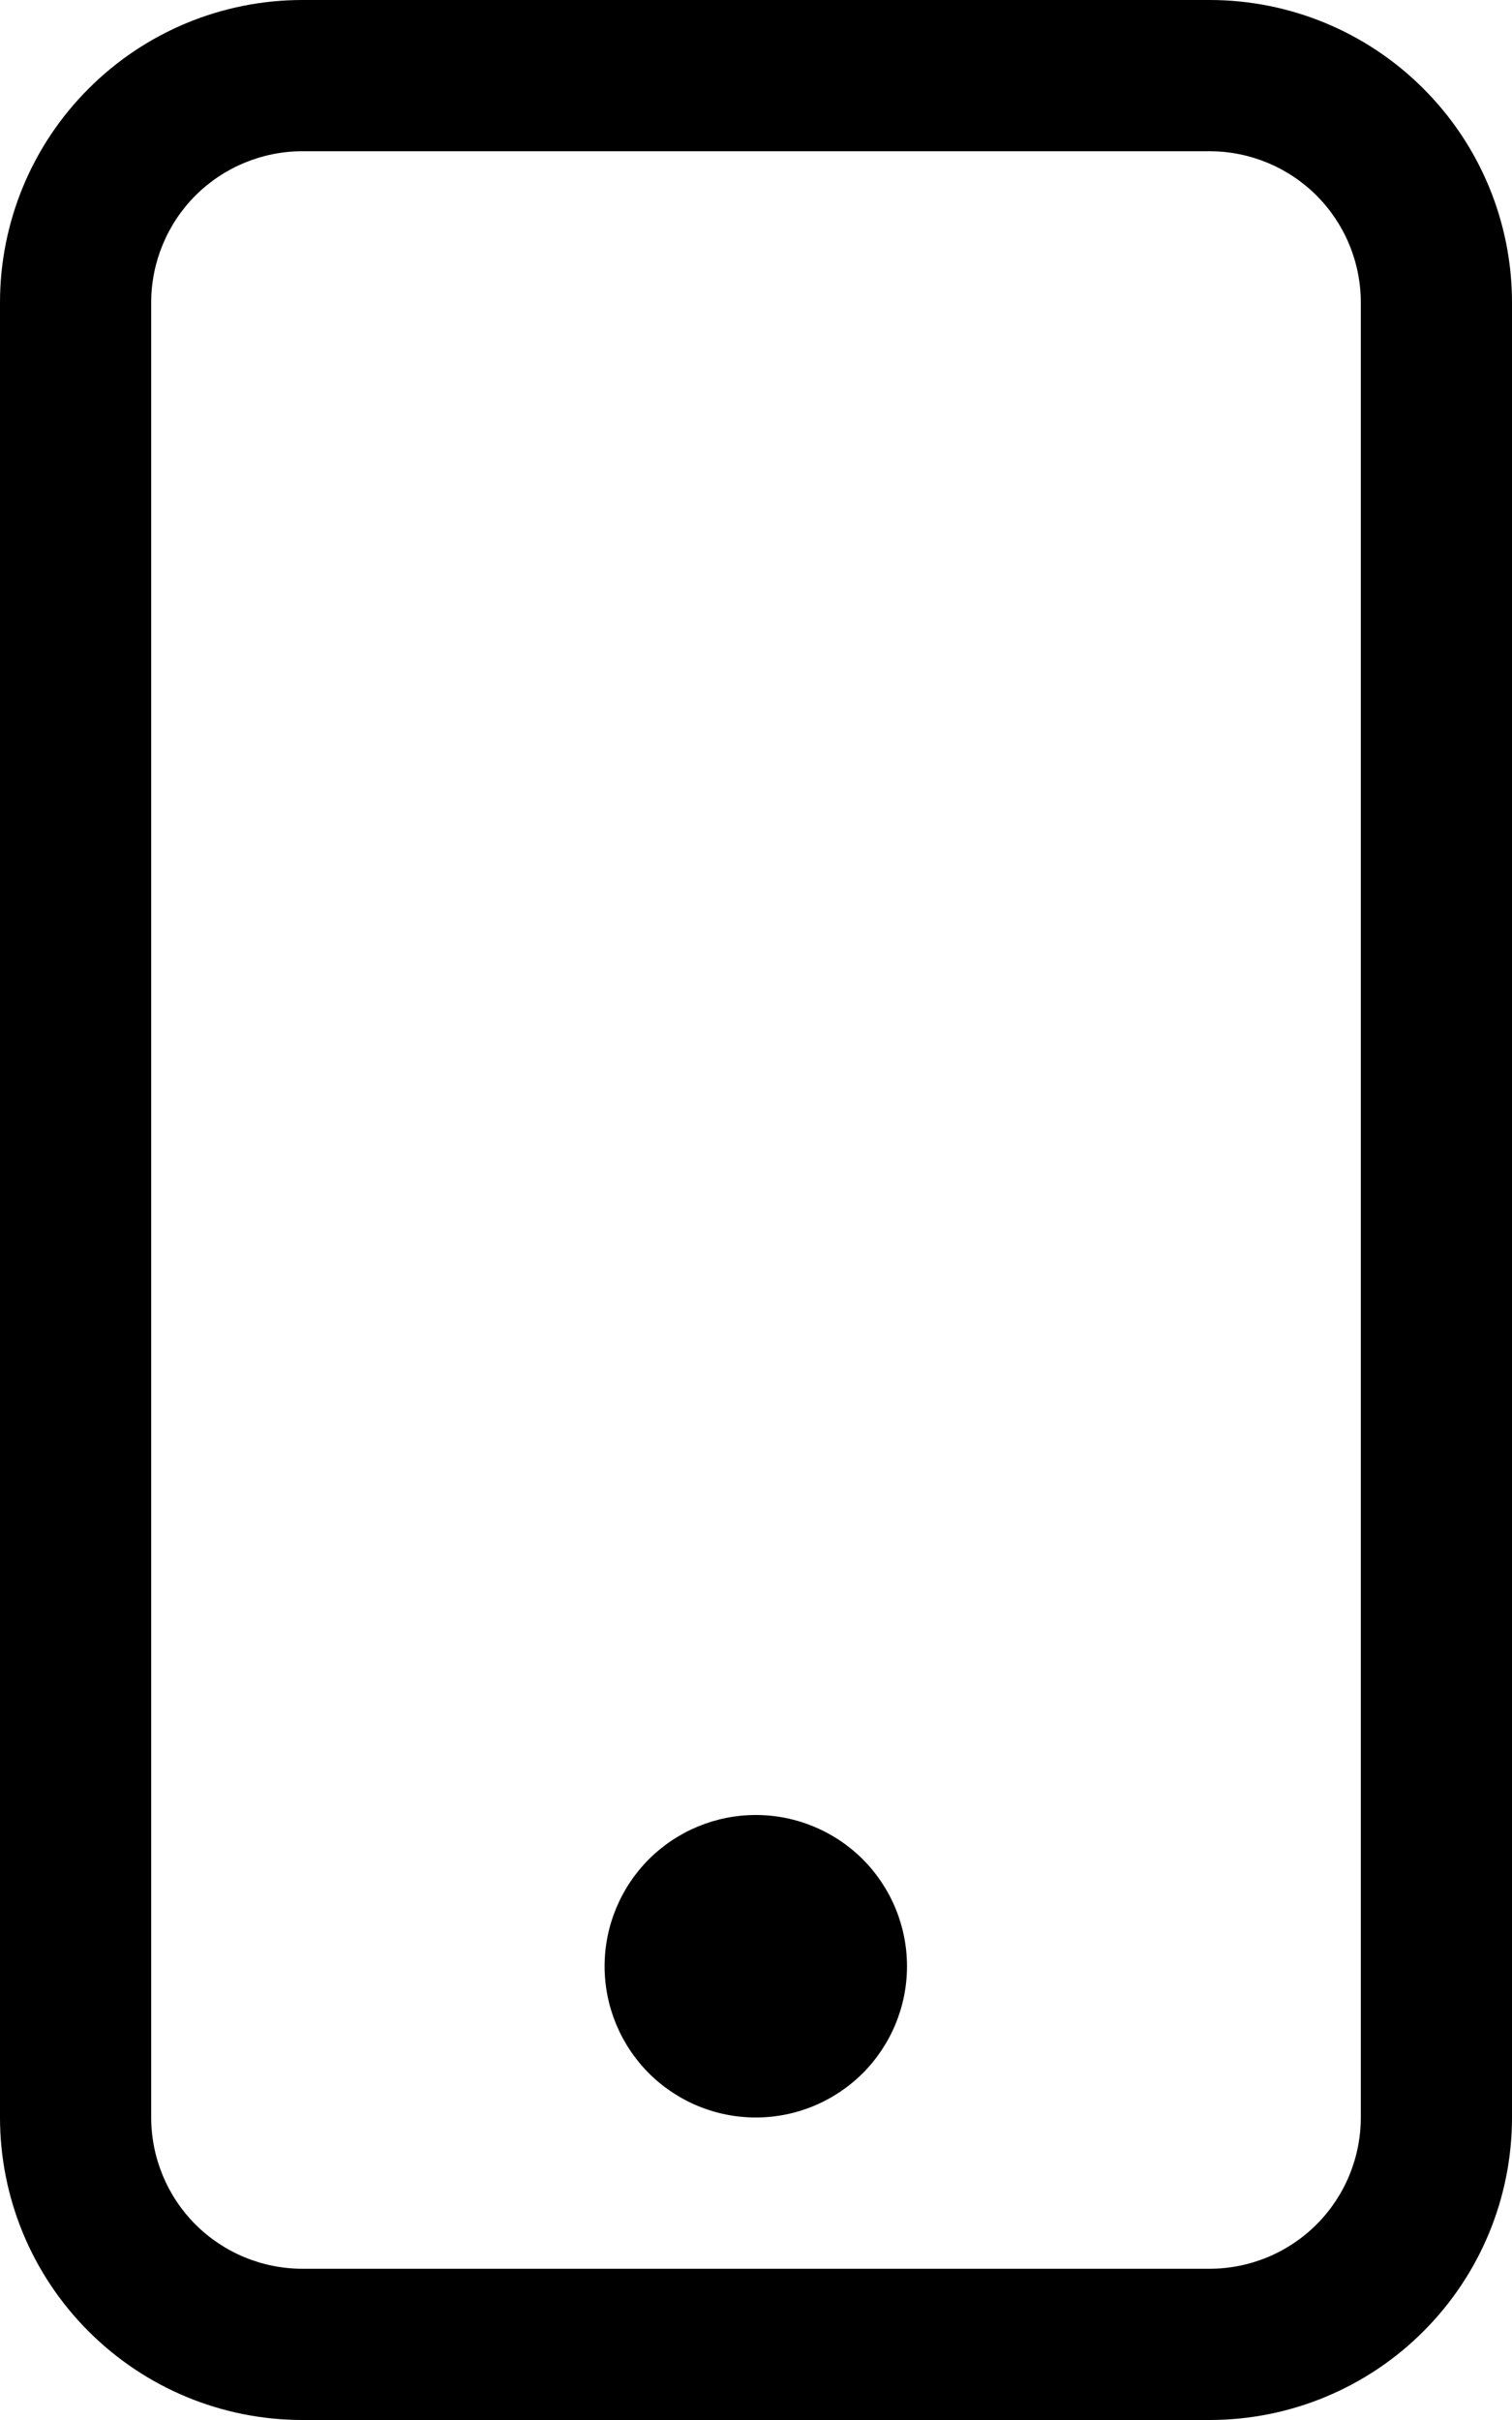
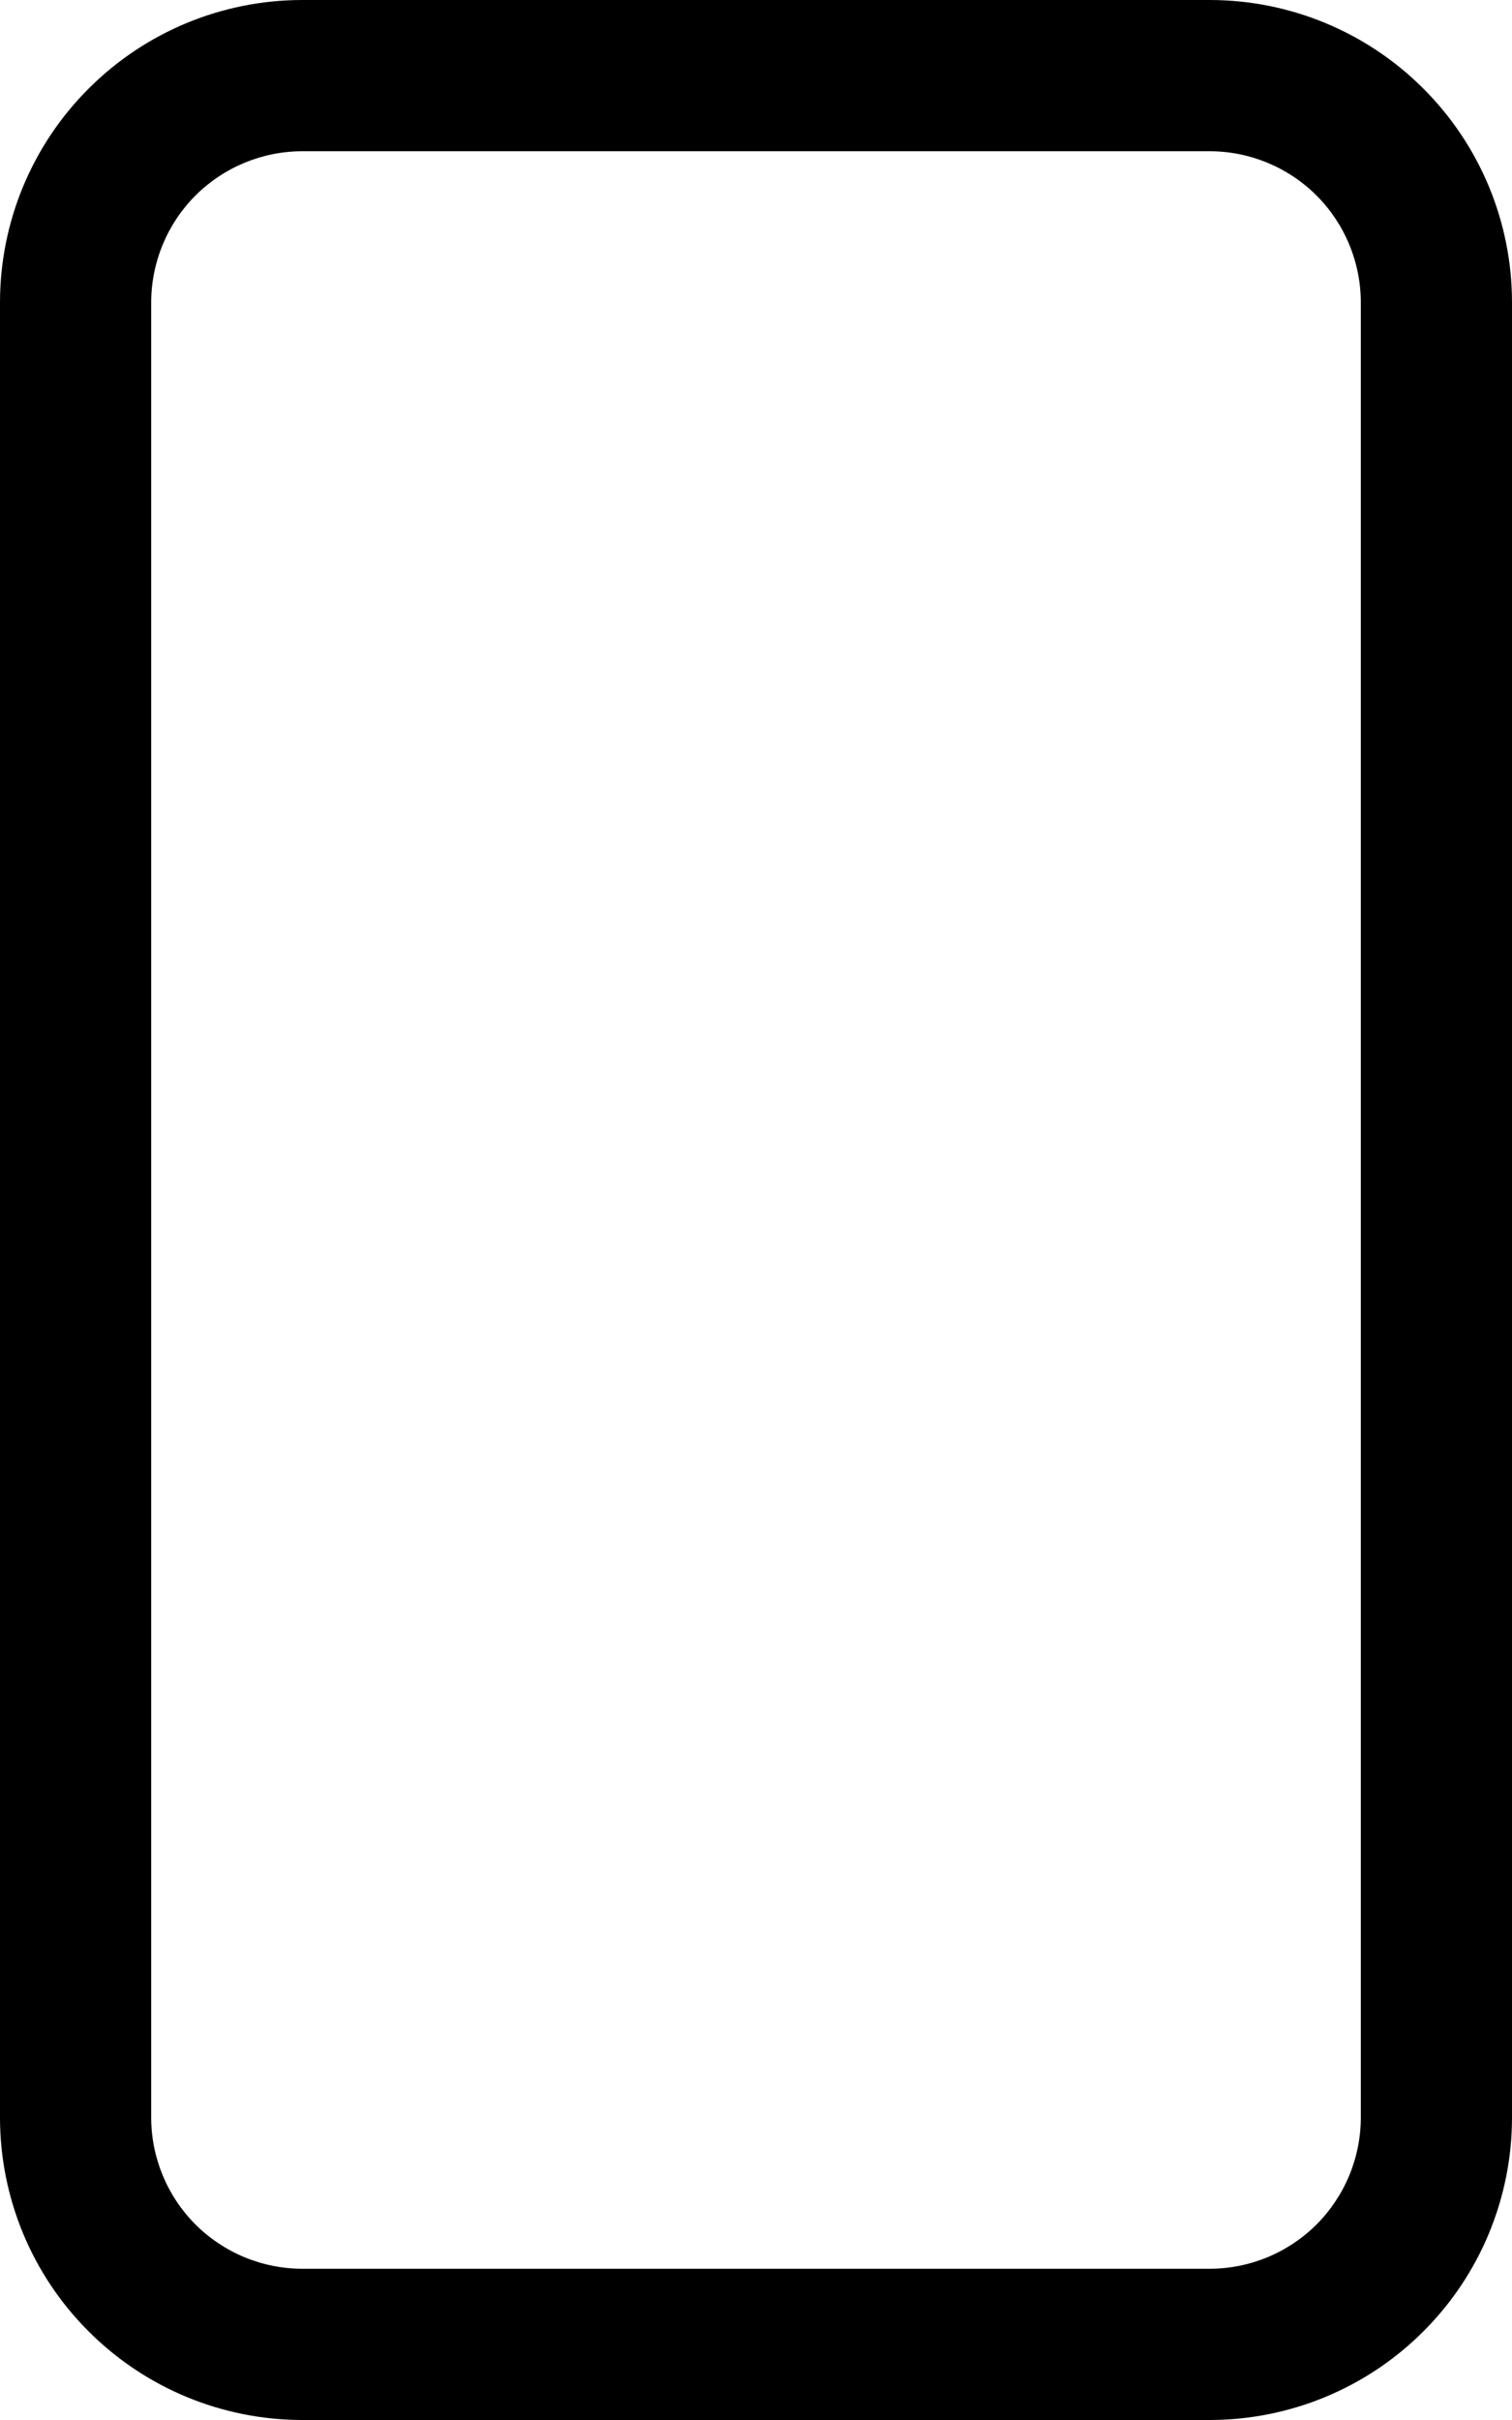
<svg xmlns="http://www.w3.org/2000/svg" width="15" height="24" viewBox="0 0 15 24" fill="none">
-   <path d="M12 1.5C12.398 1.5 12.779 1.658 13.061 1.939C13.342 2.221 13.5 2.602 13.5 3L13.5 21C13.5 21.398 13.342 21.779 13.061 22.061C12.779 22.342 12.398 22.5 12 22.5L3 22.5C2.602 22.5 2.221 22.342 1.939 22.061C1.658 21.779 1.5 21.398 1.5 21L1.5 3C1.5 2.602 1.658 2.221 1.939 1.939C2.221 1.658 2.602 1.5 3 1.5L12 1.5ZM3 -5.24537e-07C2.204 -5.59316e-07 1.441 0.316 0.879 0.879C0.316 1.441 -1.05003e-06 2.204 -1.08481e-06 3L-1.87161e-06 21C-1.90639e-06 21.796 0.316 22.559 0.879 23.121C1.441 23.684 2.204 24 3 24L12 24C12.796 24 13.559 23.684 14.121 23.121C14.684 22.559 15 21.796 15 21L15 3C15 2.204 14.684 1.441 14.121 0.879C13.559 0.316 12.796 -9.63552e-08 12 -1.31134e-07L3 -5.24537e-07Z" fill="black" />
-   <path d="M7.498 21C7.896 21 8.277 20.842 8.559 20.561C8.84 20.279 8.998 19.898 8.998 19.5C8.998 19.102 8.84 18.721 8.559 18.439C8.277 18.158 7.896 18 7.498 18C7.1 18 6.719 18.158 6.437 18.439C6.156 18.721 5.998 19.102 5.998 19.5C5.998 19.898 6.156 20.279 6.437 20.561C6.719 20.842 7.1 21 7.498 21Z" fill="black" />
+   <path d="M12 1.5C12.398 1.5 12.779 1.658 13.061 1.939C13.342 2.221 13.5 2.602 13.5 3L13.5 21C13.5 21.398 13.342 21.779 13.061 22.061C12.779 22.342 12.398 22.5 12 22.5L3 22.5C2.602 22.5 2.221 22.342 1.939 22.061C1.658 21.779 1.5 21.398 1.5 21L1.5 3C1.5 2.602 1.658 2.221 1.939 1.939C2.221 1.658 2.602 1.5 3 1.5L12 1.5M3 -5.24537e-07C2.204 -5.59316e-07 1.441 0.316 0.879 0.879C0.316 1.441 -1.05003e-06 2.204 -1.08481e-06 3L-1.87161e-06 21C-1.90639e-06 21.796 0.316 22.559 0.879 23.121C1.441 23.684 2.204 24 3 24L12 24C12.796 24 13.559 23.684 14.121 23.121C14.684 22.559 15 21.796 15 21L15 3C15 2.204 14.684 1.441 14.121 0.879C13.559 0.316 12.796 -9.63552e-08 12 -1.31134e-07L3 -5.24537e-07Z" fill="black" />
</svg>